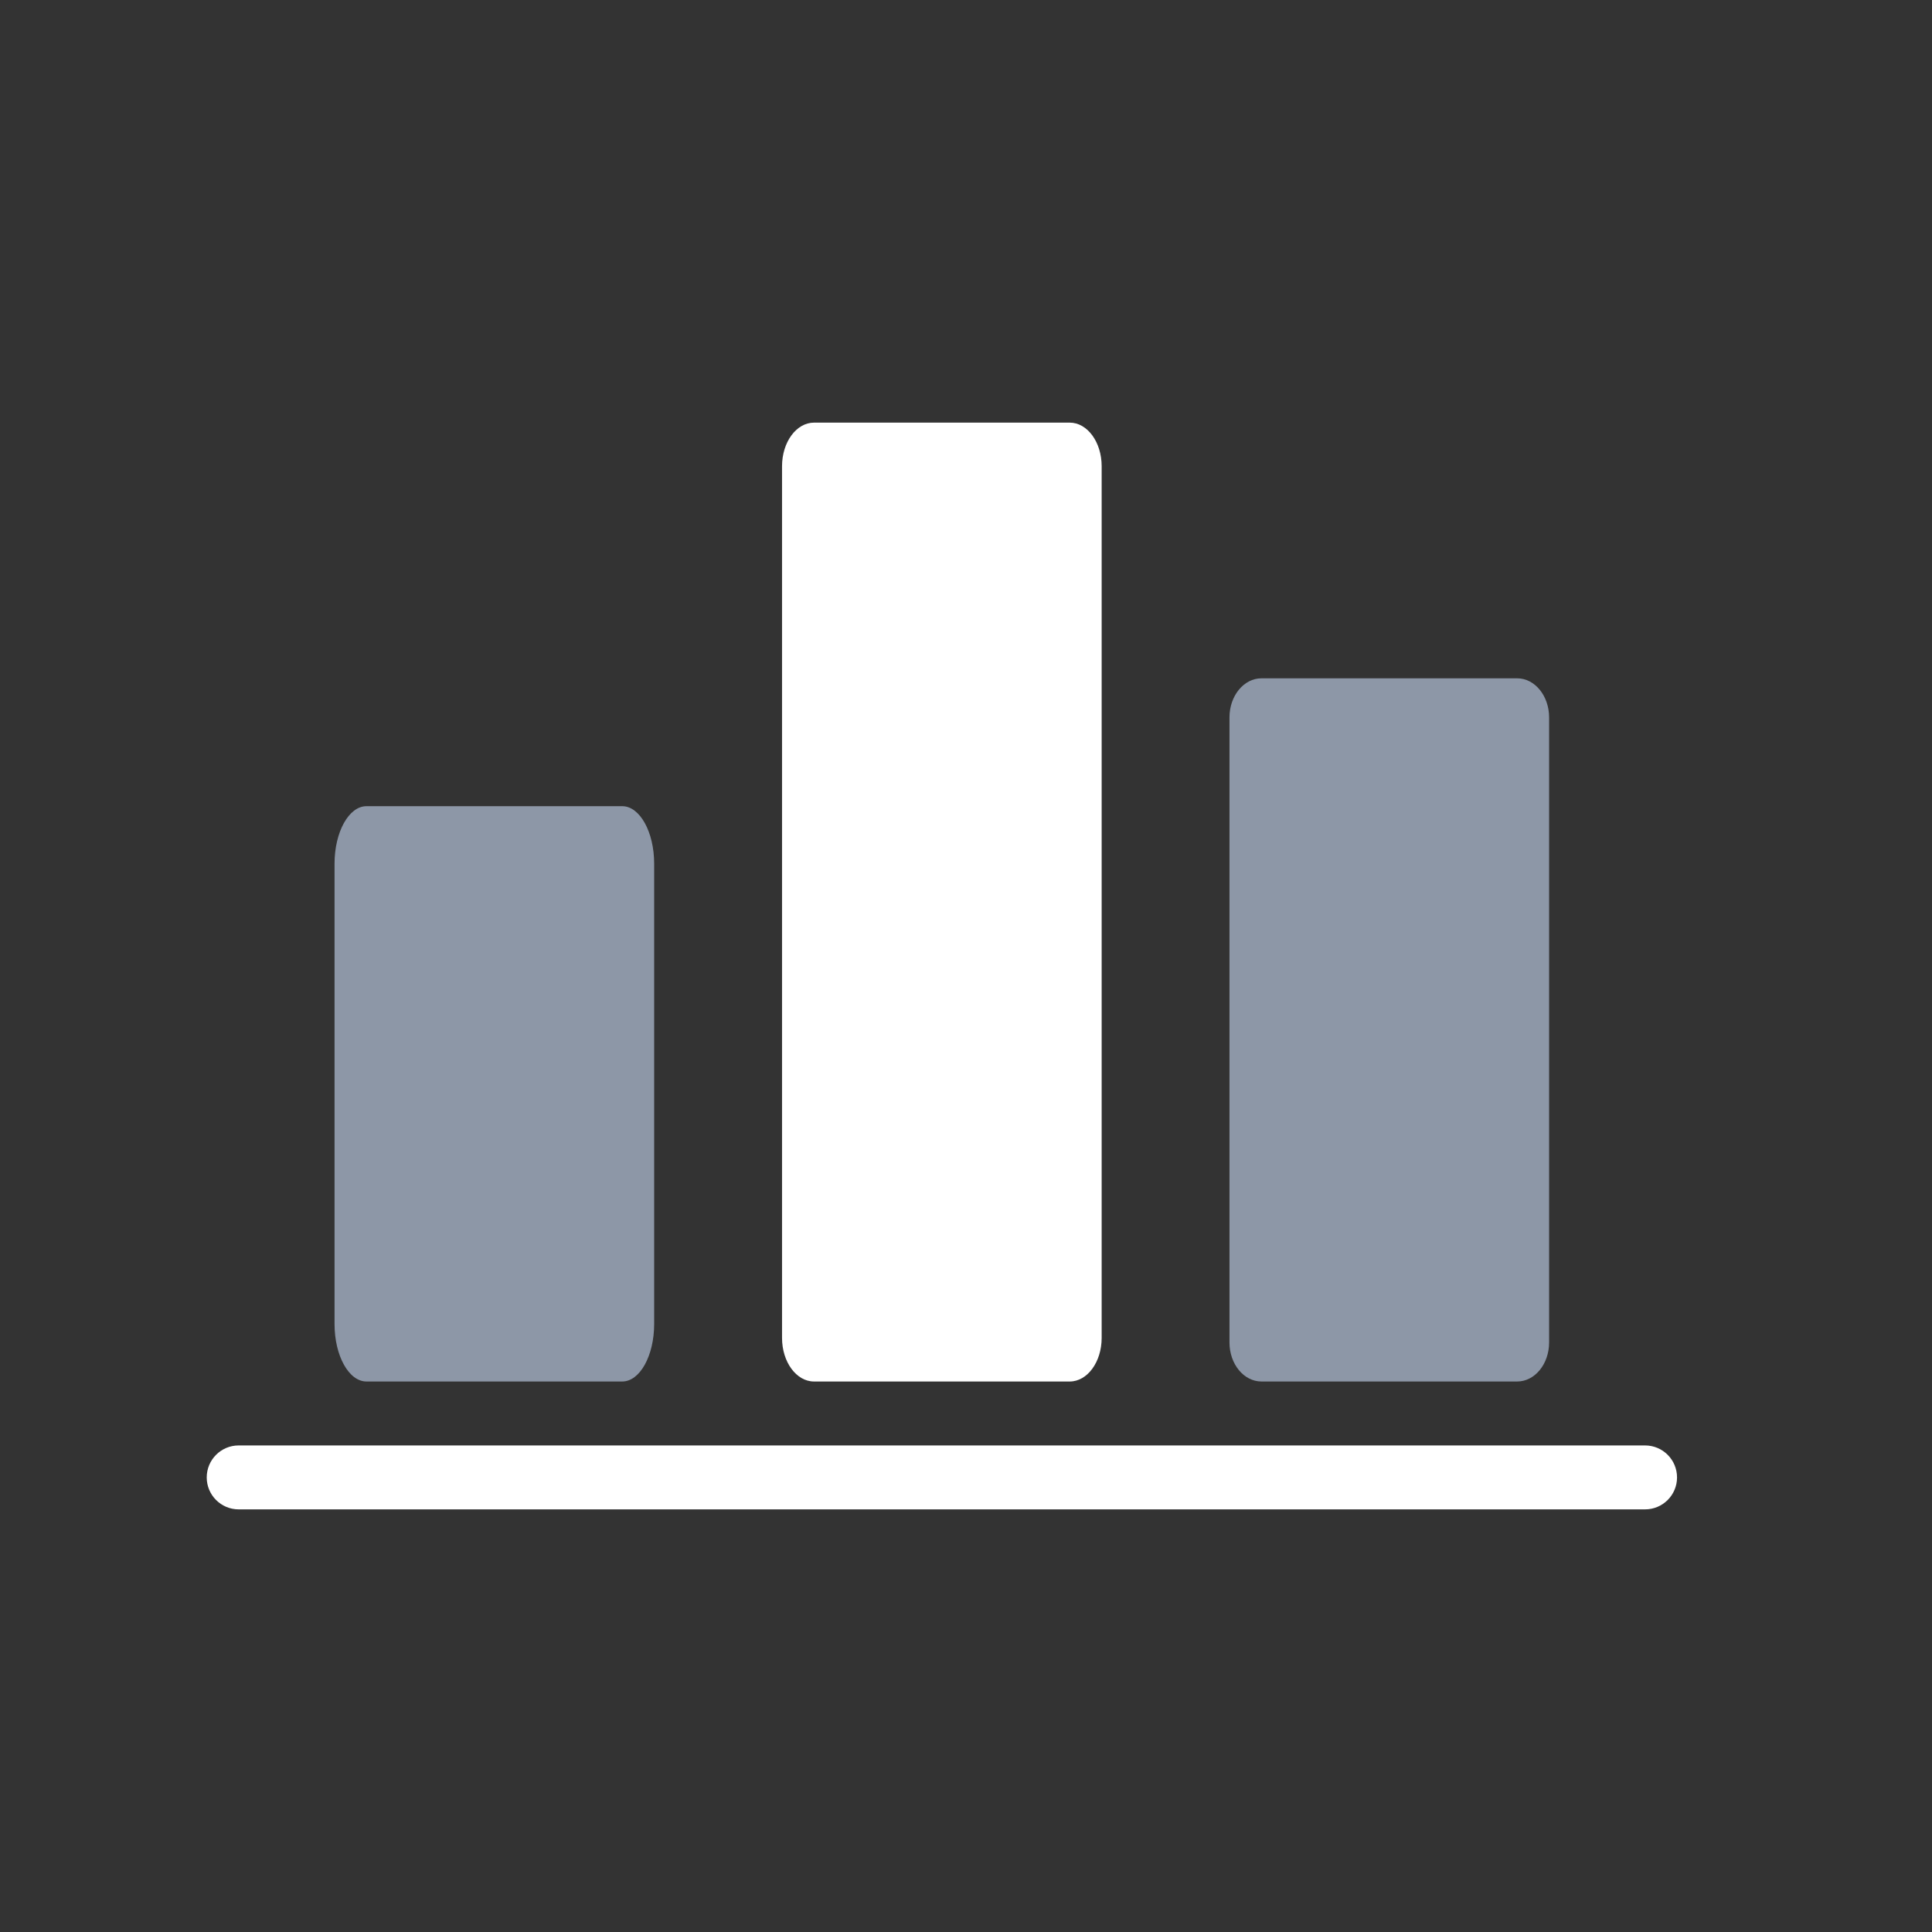
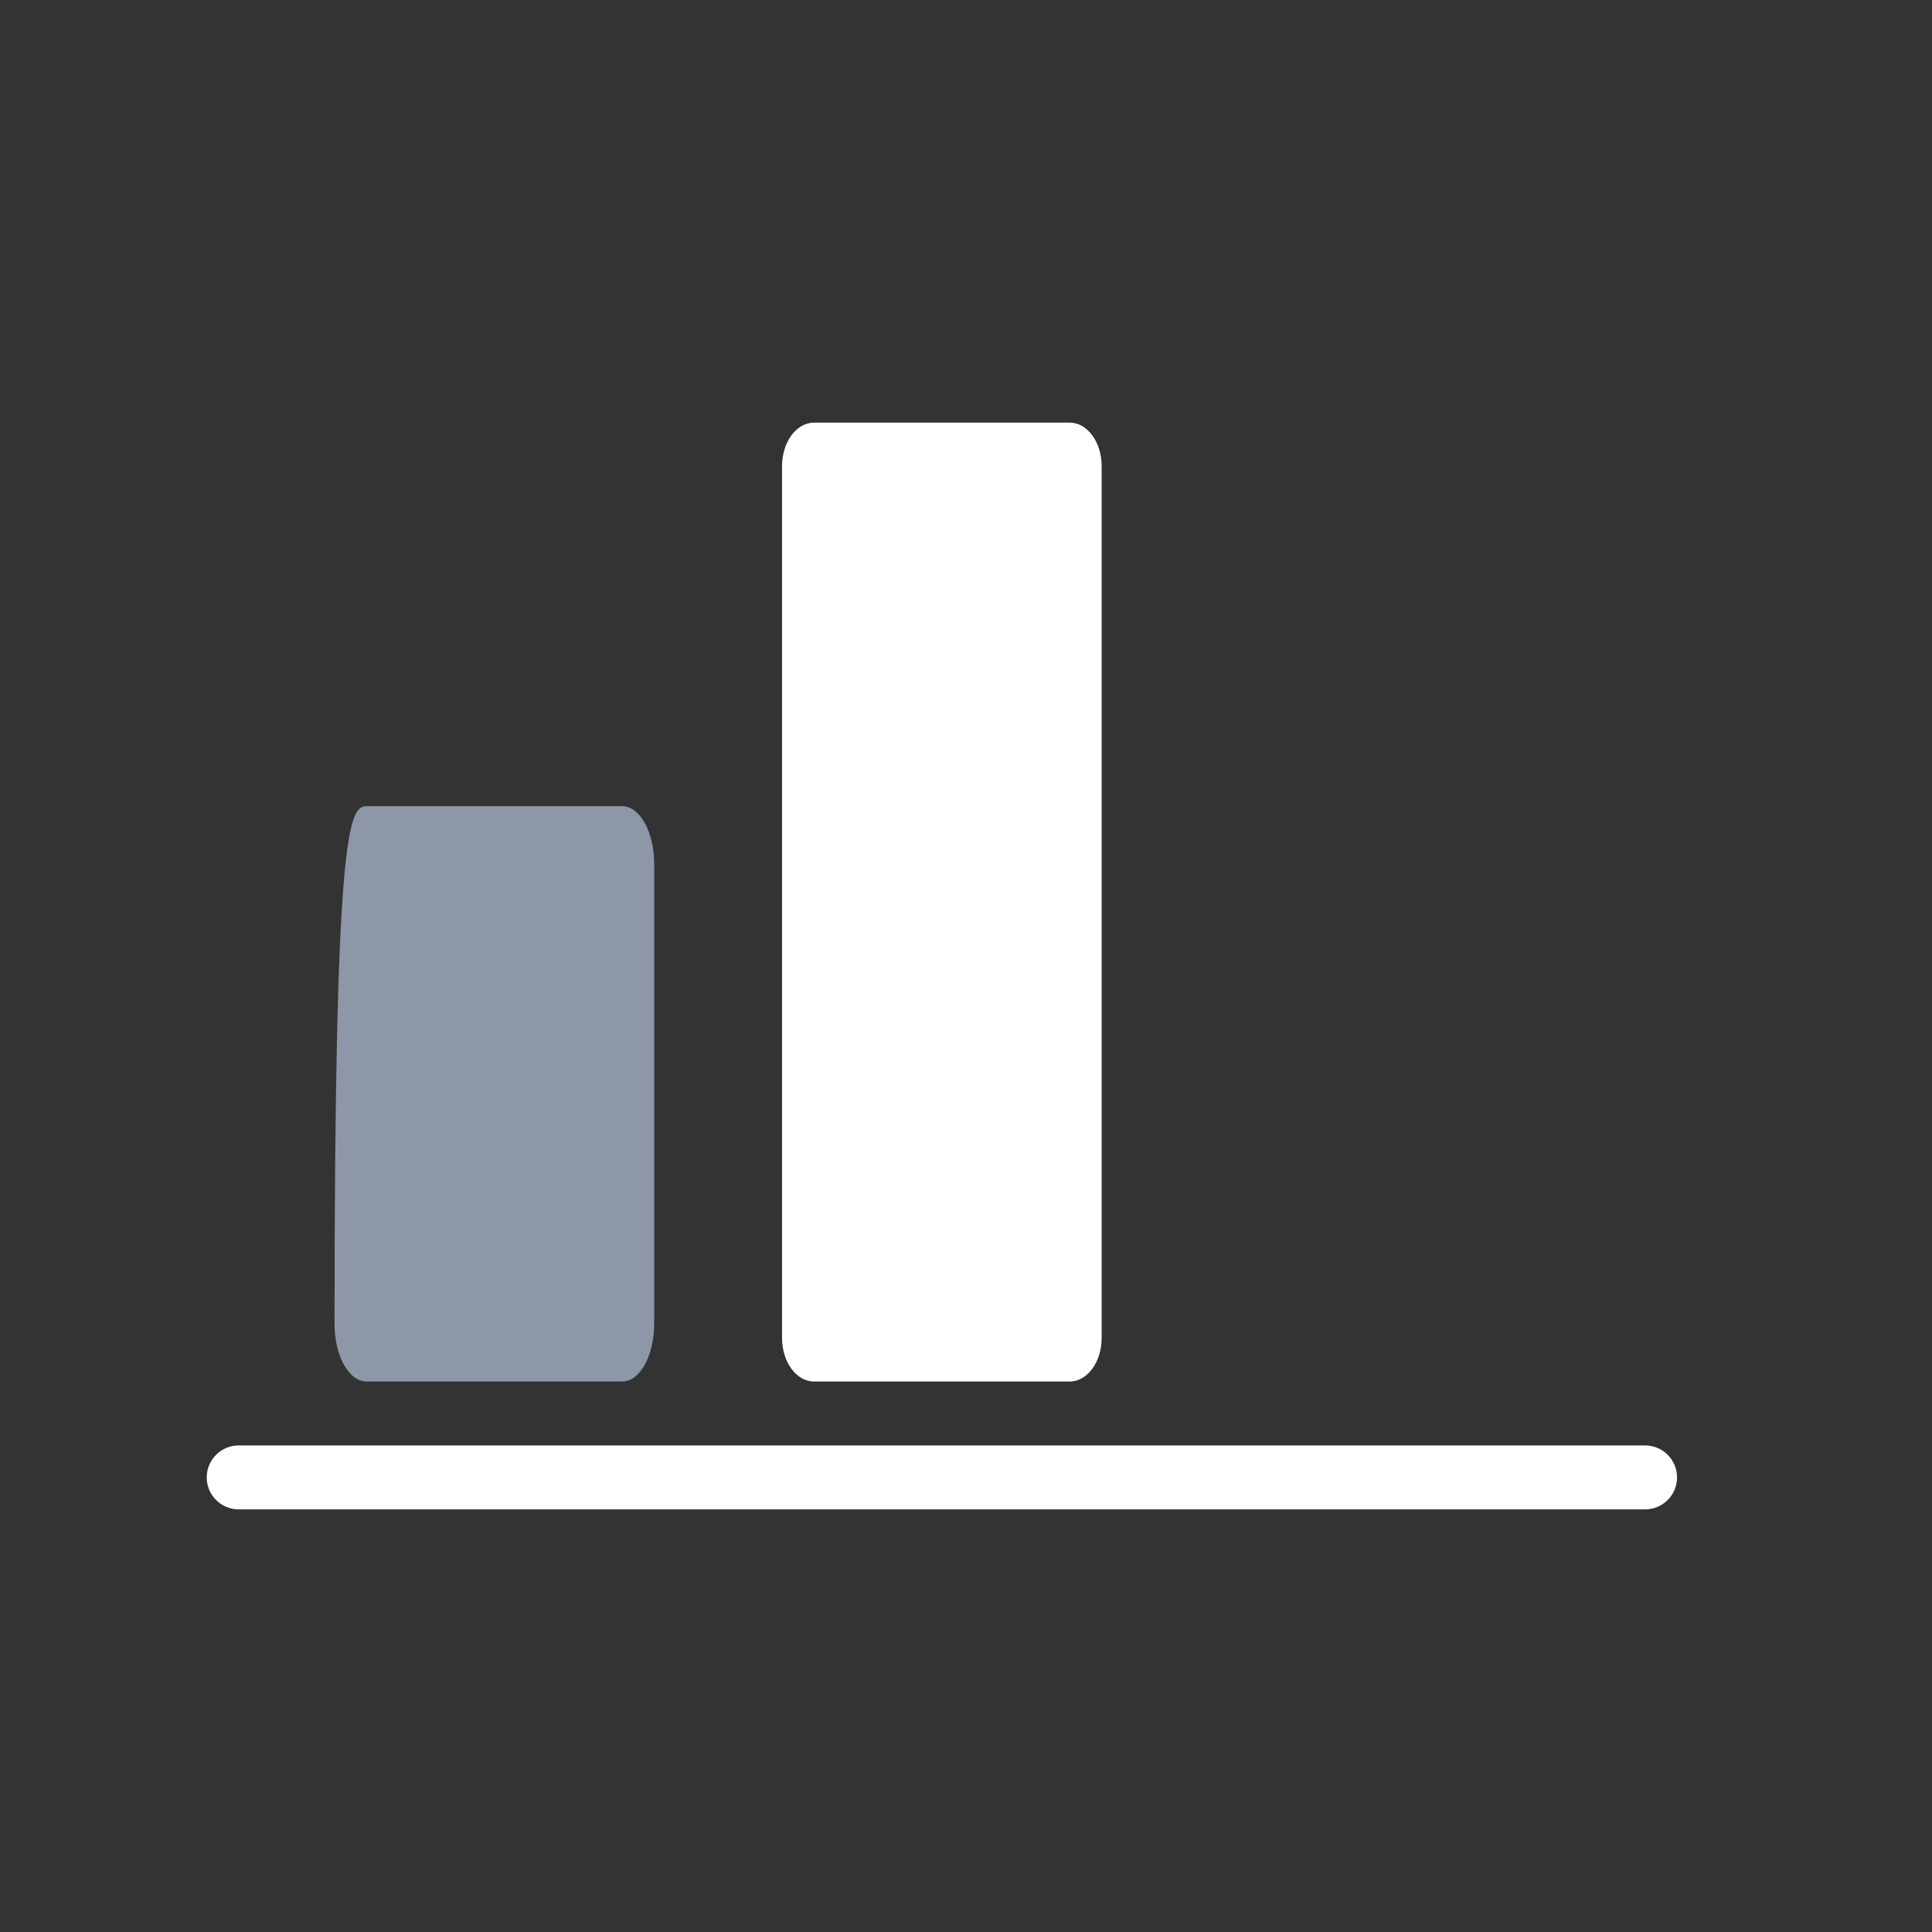
<svg xmlns="http://www.w3.org/2000/svg" width="32" height="32" viewBox="0 0 32 32" fill="none">
  <rect x="0" y="0" width="32" height="32" fill="#333333" stroke="none" />
  <g clip-path="url(#clip0)">
    <path d="M27.247 23.941H3.953C3.661 23.941 3.424 24.178 3.424 24.471C3.424 24.763 3.661 25 3.953 25H27.247C27.54 25 27.777 24.763 27.777 24.471C27.777 24.178 27.54 23.941 27.247 23.941Z" fill="white" />
-     <path d="M6.07 13.353H10.306C10.598 13.353 10.835 13.78 10.835 14.306V21.929C10.835 22.456 10.598 22.882 10.306 22.882H6.07C5.778 22.882 5.541 22.456 5.541 21.929V14.306C5.541 13.78 5.778 13.353 6.07 13.353Z" fill="#8D97A7" />
+     <path d="M6.07 13.353H10.306C10.598 13.353 10.835 13.78 10.835 14.306V21.929C10.835 22.456 10.598 22.882 10.306 22.882H6.07C5.778 22.882 5.541 22.456 5.541 21.929C5.541 13.78 5.778 13.353 6.07 13.353Z" fill="#8D97A7" />
    <path d="M13.483 7H17.718C18.01 7 18.247 7.323 18.247 7.722V22.16C18.247 22.559 18.01 22.882 17.718 22.882H13.483C13.19 22.882 12.953 22.559 12.953 22.16V7.722C12.953 7.323 13.19 7 13.483 7Z" fill="white" />
-     <path d="M20.894 11.235H25.129C25.421 11.235 25.658 11.525 25.658 11.882V22.235C25.658 22.593 25.421 22.882 25.129 22.882H20.894C20.601 22.882 20.364 22.593 20.364 22.235V11.882C20.364 11.525 20.601 11.235 20.894 11.235Z" fill="#8D97A7" />
  </g>
  <defs>
    <clipPath id="clip0">
      <rect width="32" height="32" fill="white" />
    </clipPath>
  </defs>
</svg>